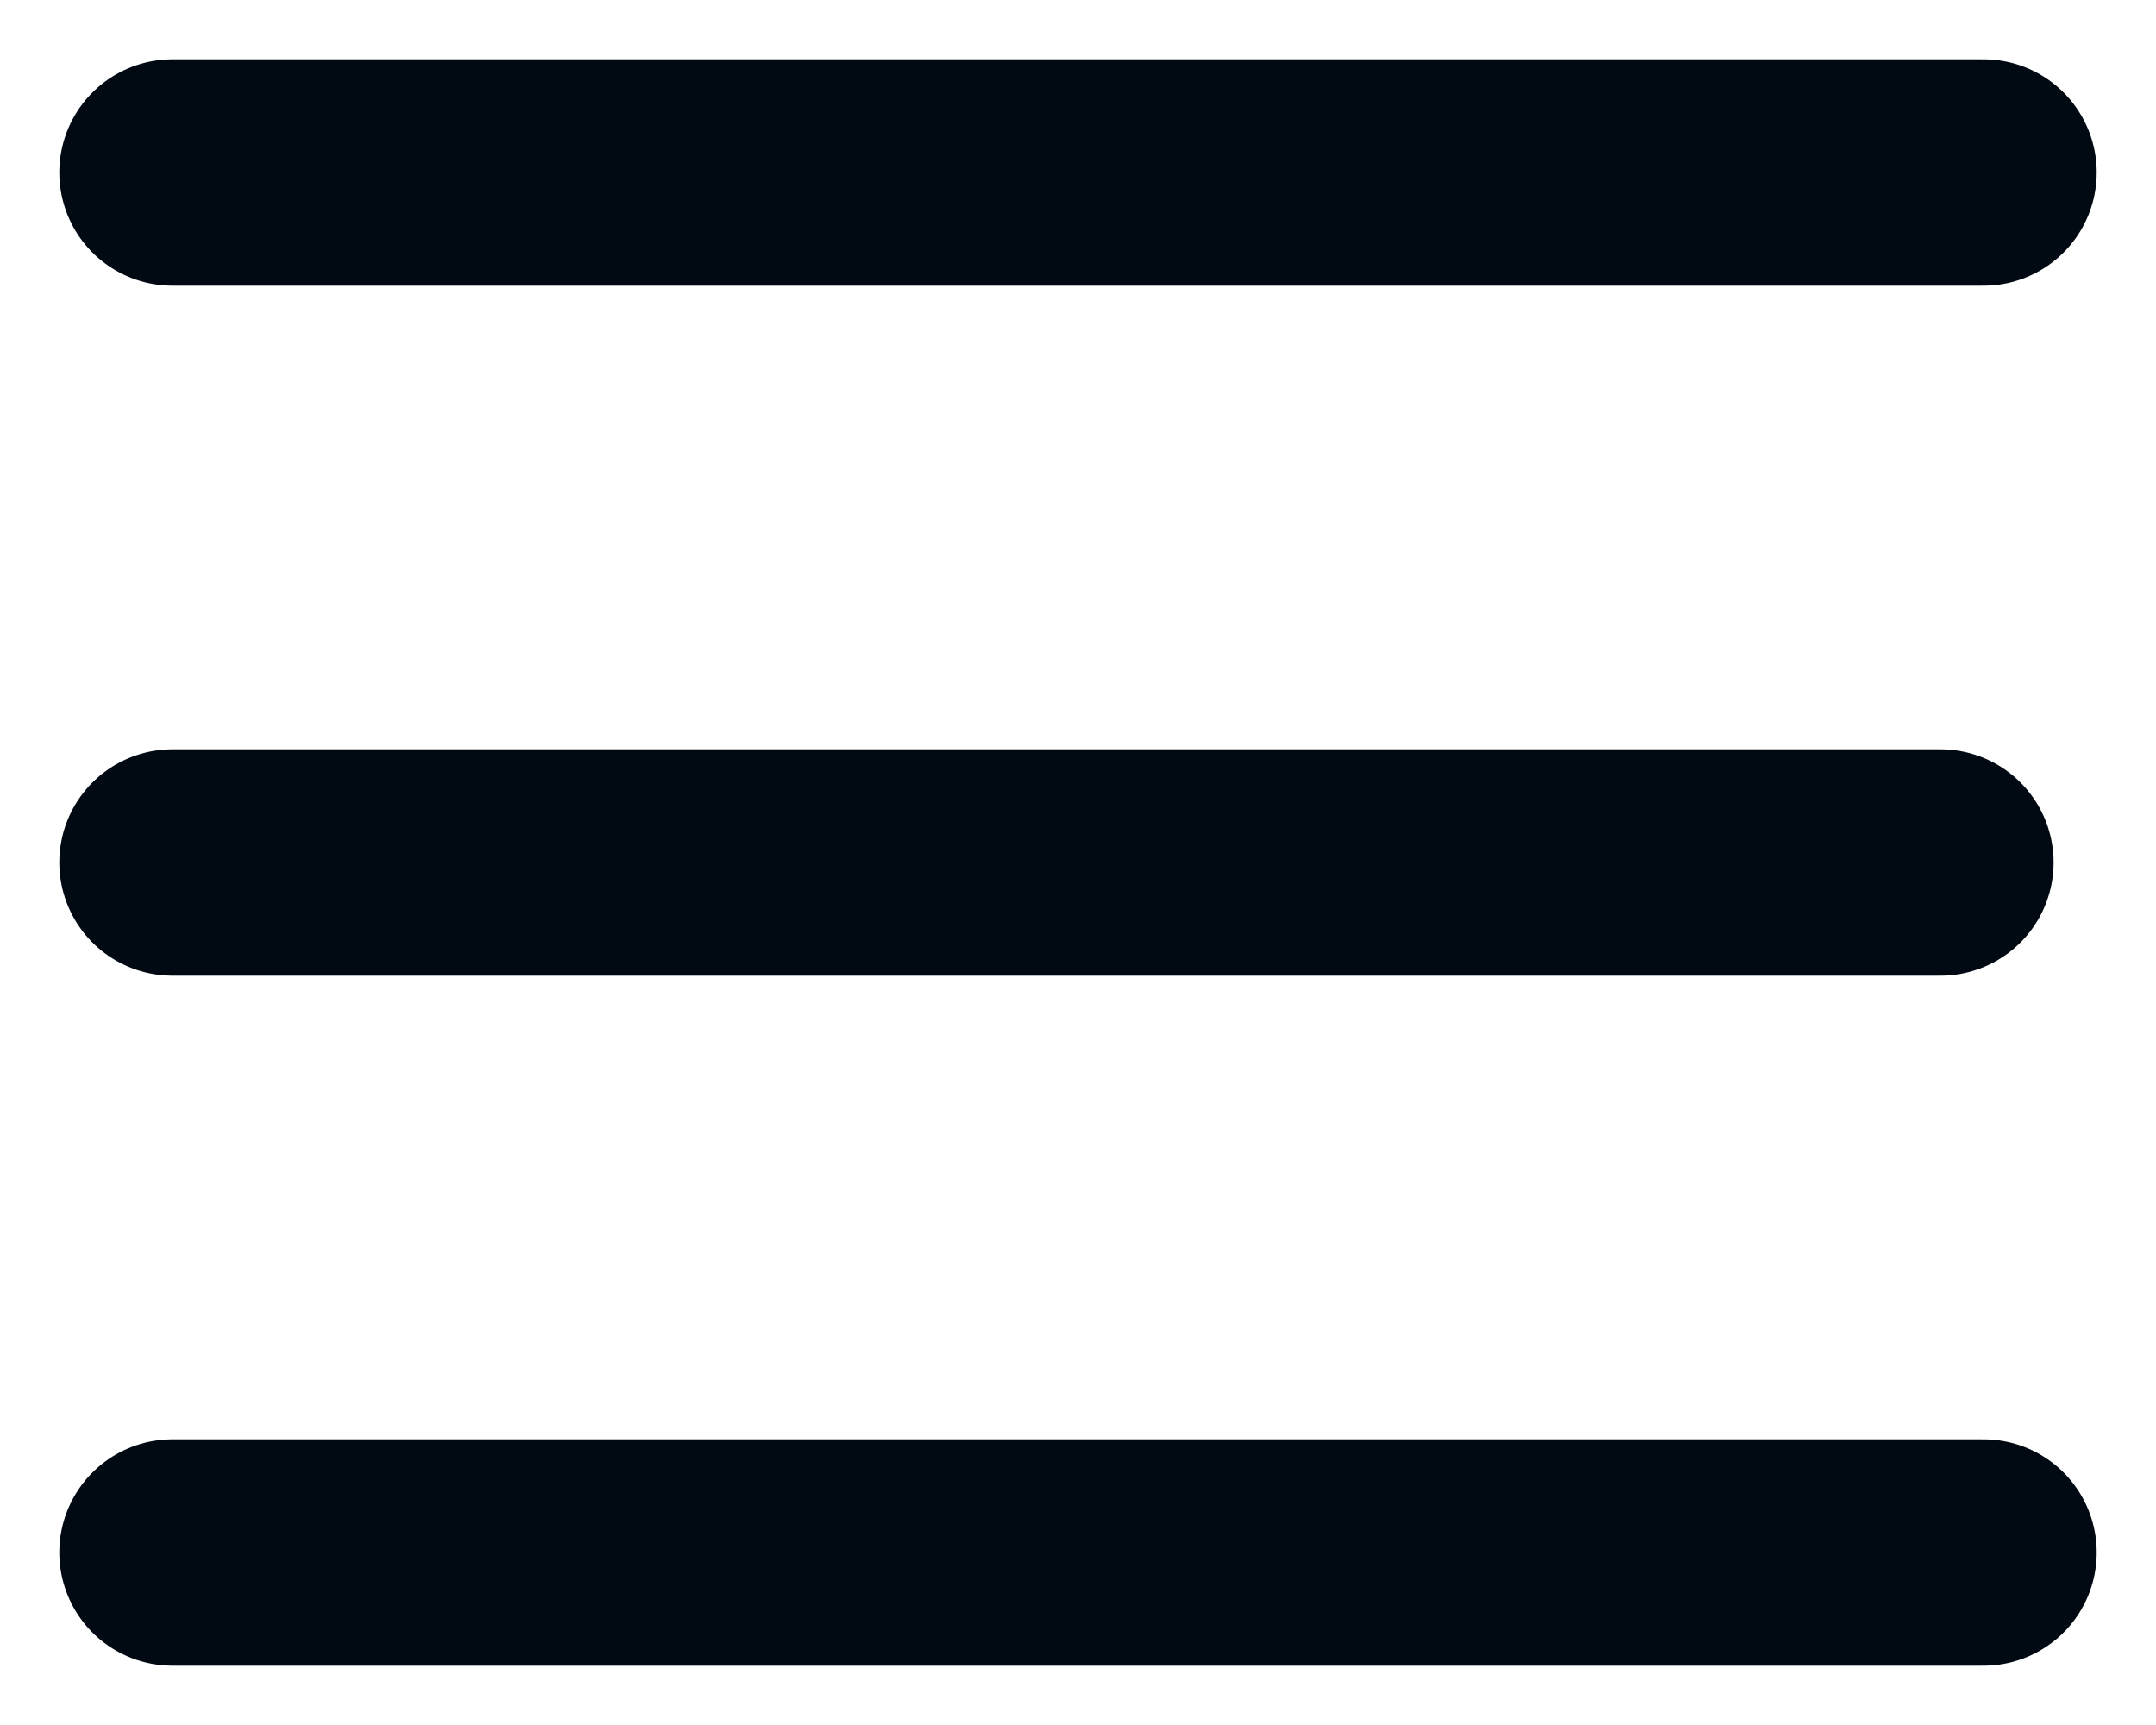
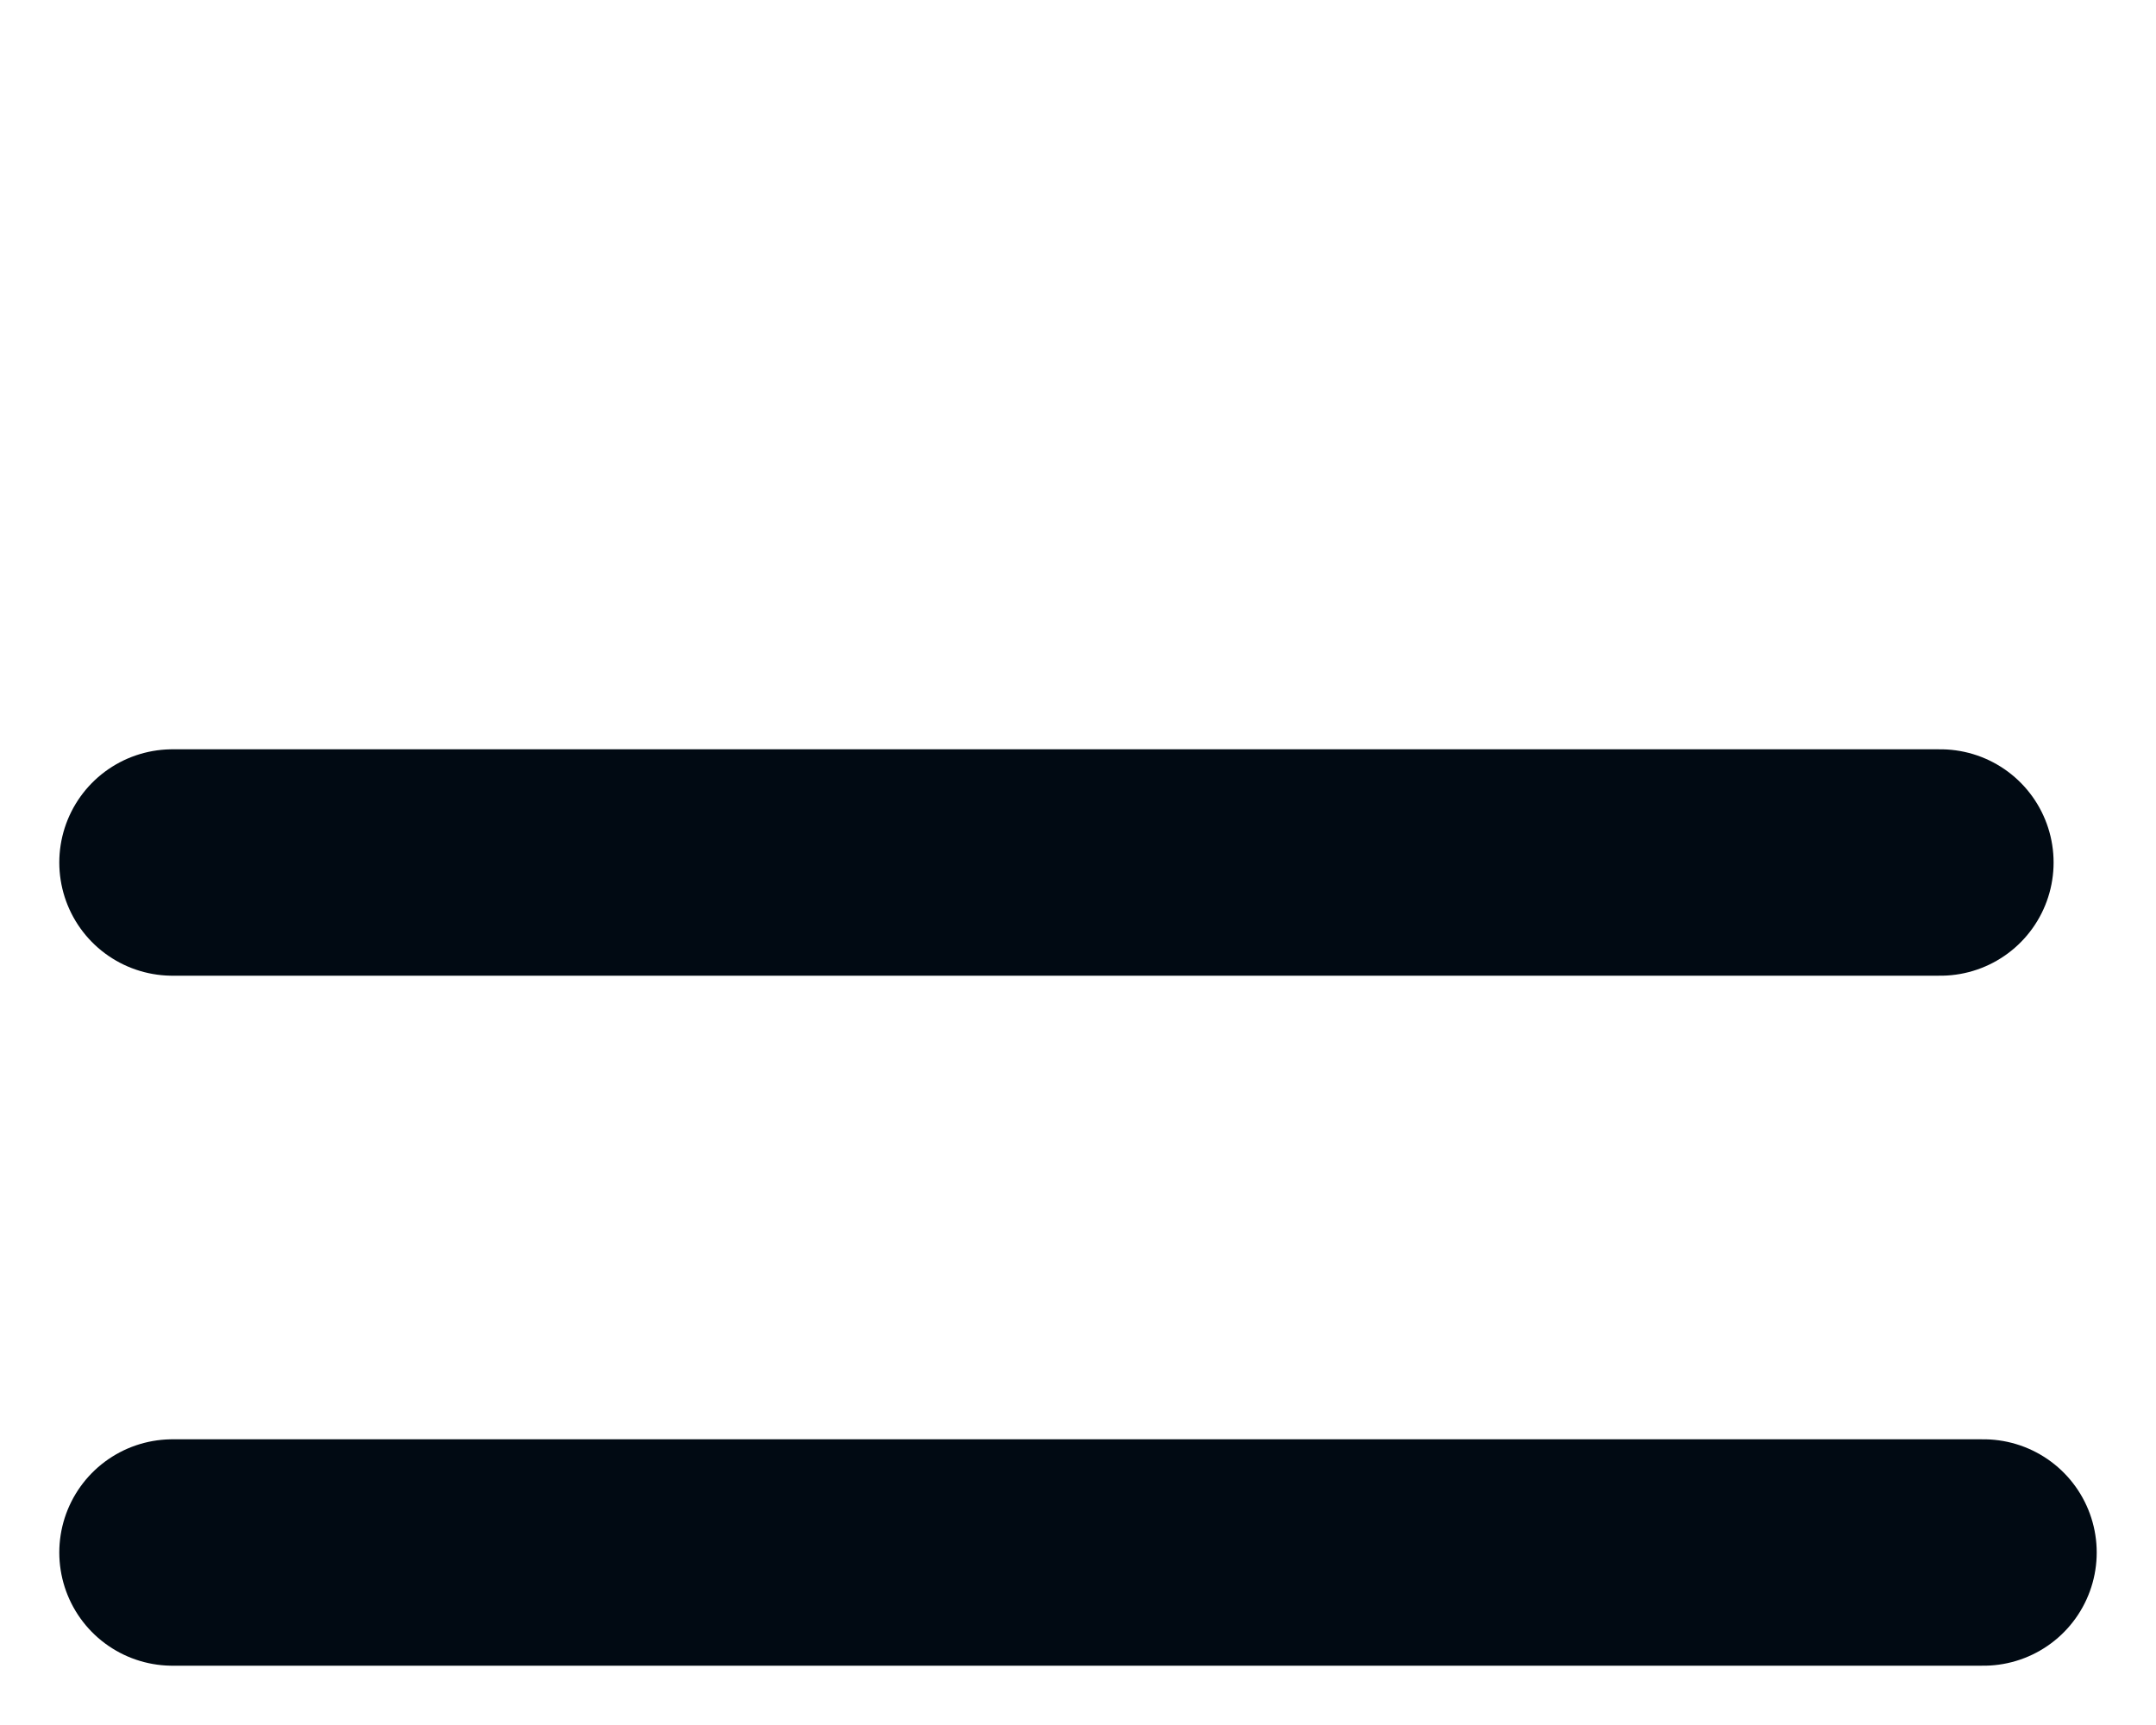
<svg xmlns="http://www.w3.org/2000/svg" width="25" height="20" viewBox="0 0 25 20" fill="none">
-   <path d="M2 2H23M2 10H22.5M2 18H23" stroke="#010A13" stroke-width="2.625" stroke-linecap="round" stroke-linejoin="round" />
+   <path d="M2 2M2 10H22.5M2 18H23" stroke="#010A13" stroke-width="2.625" stroke-linecap="round" stroke-linejoin="round" />
</svg>